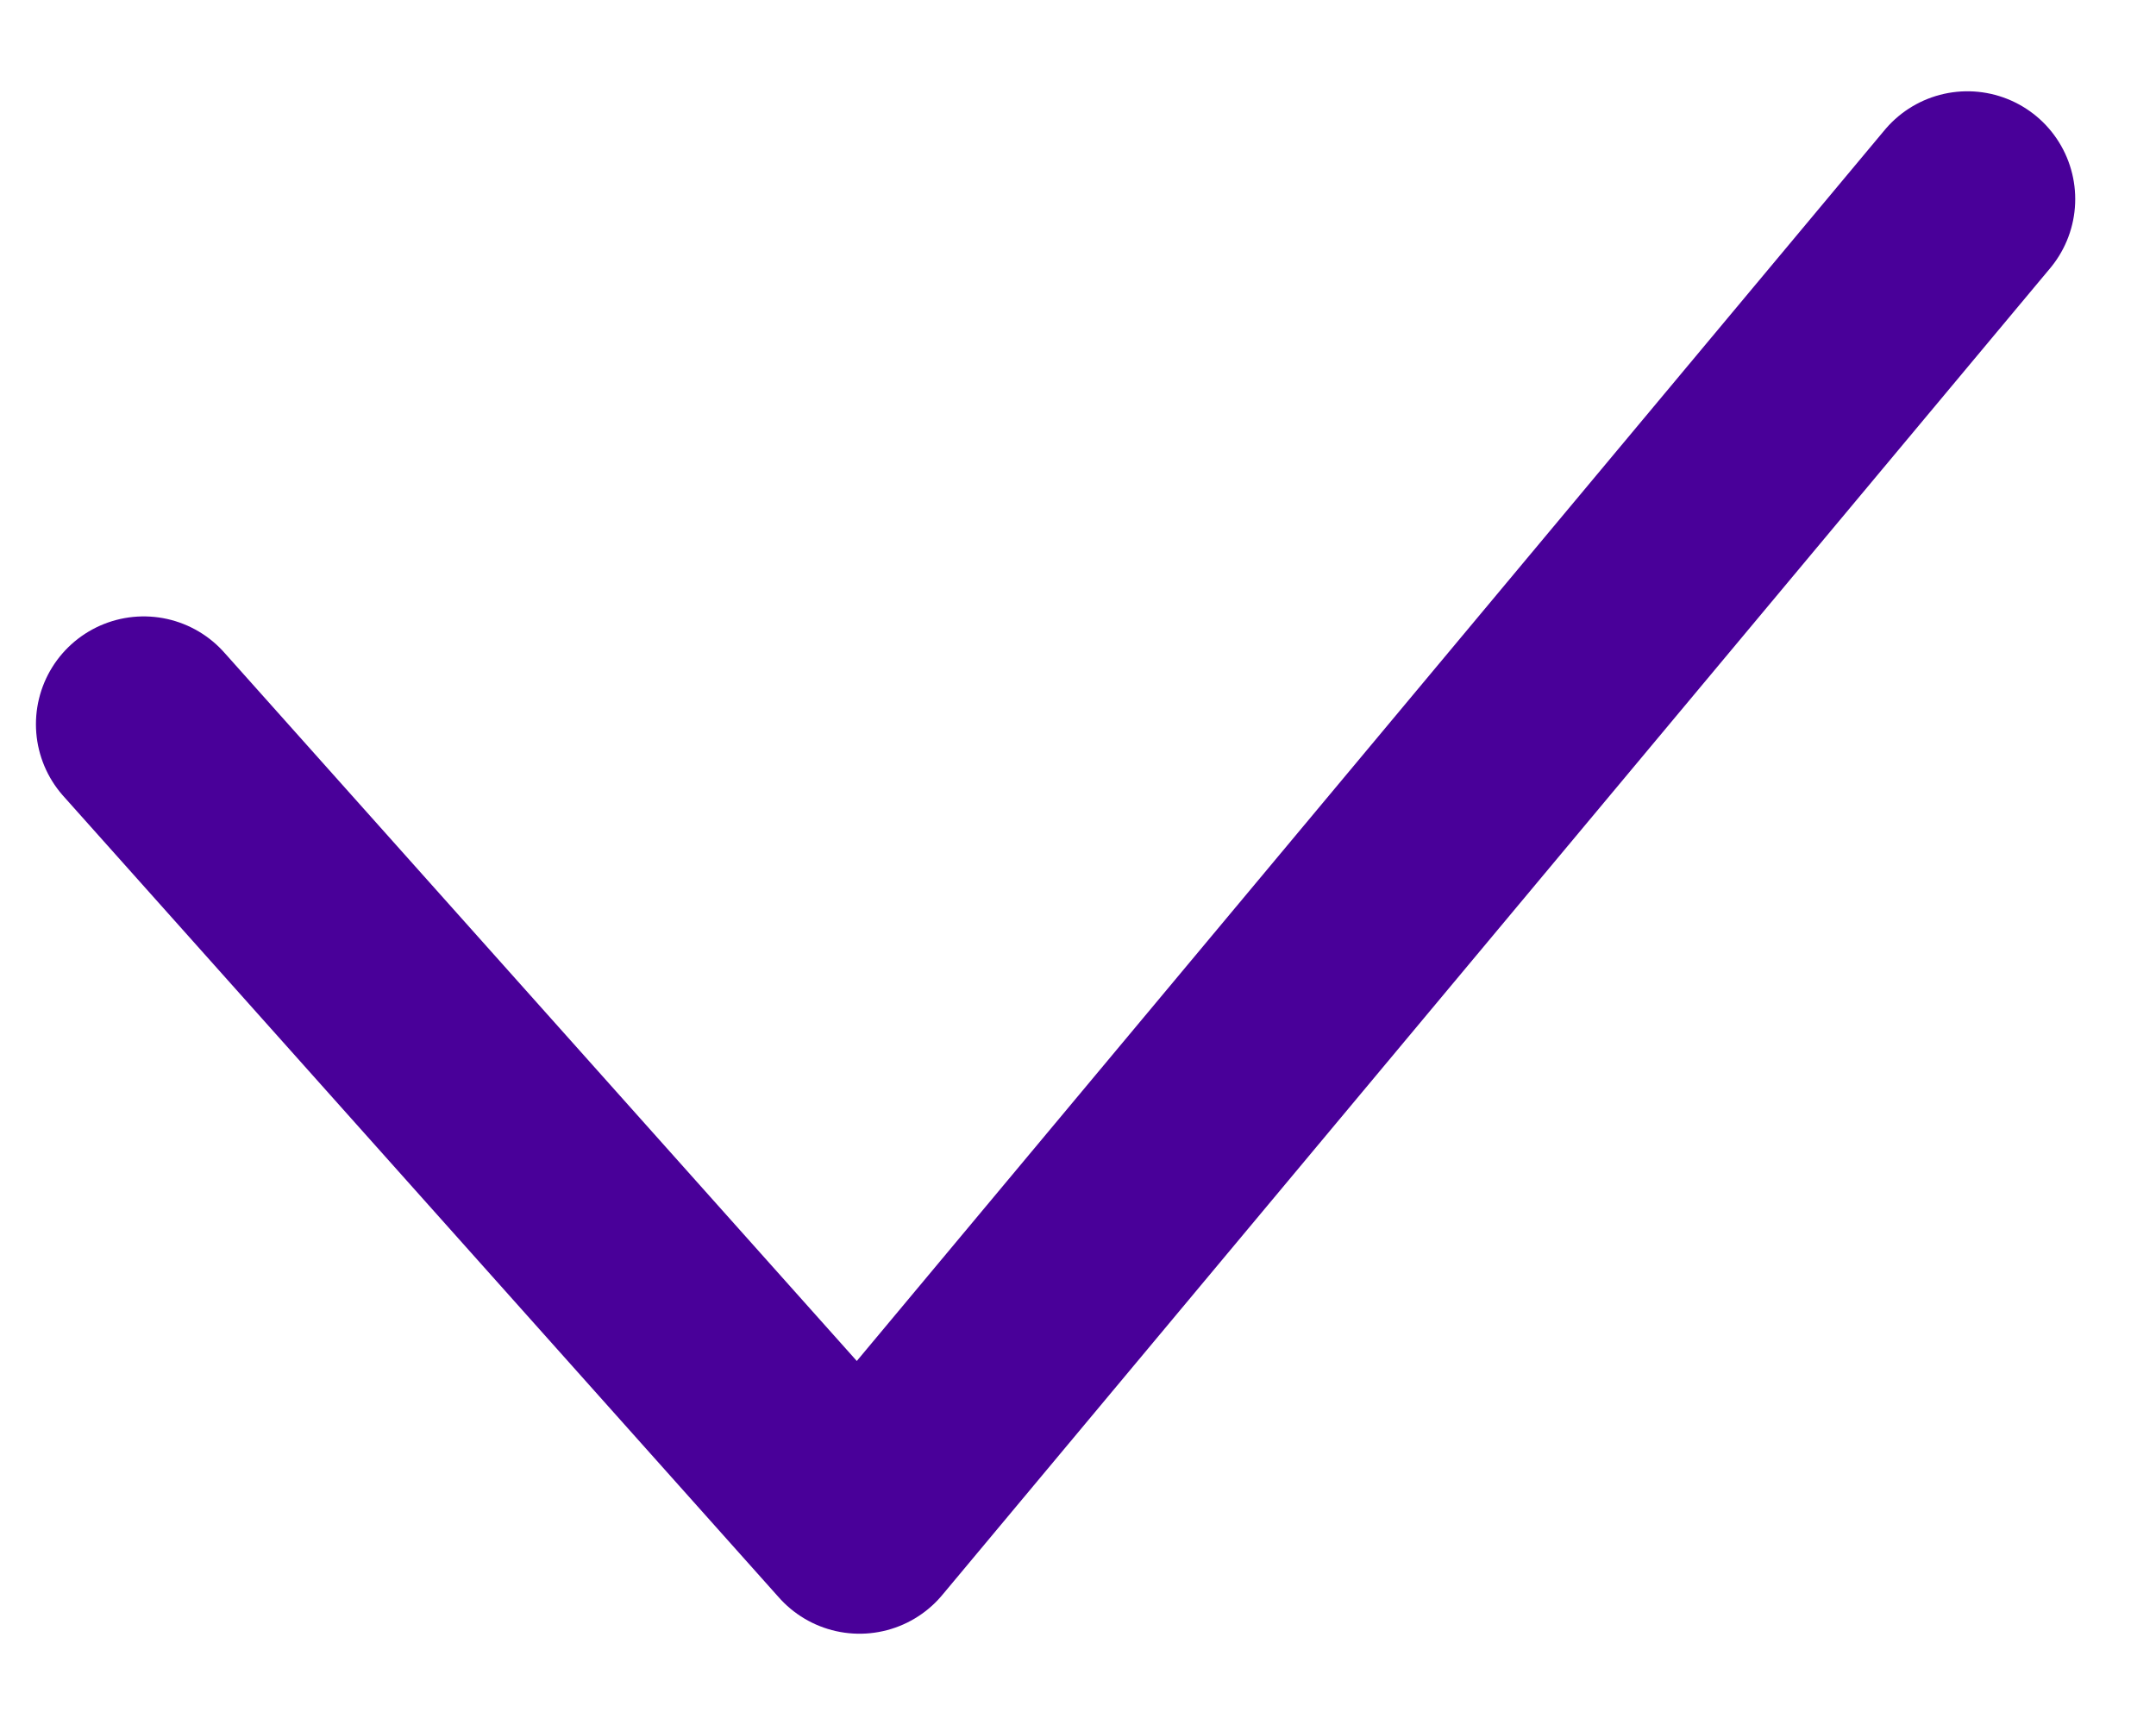
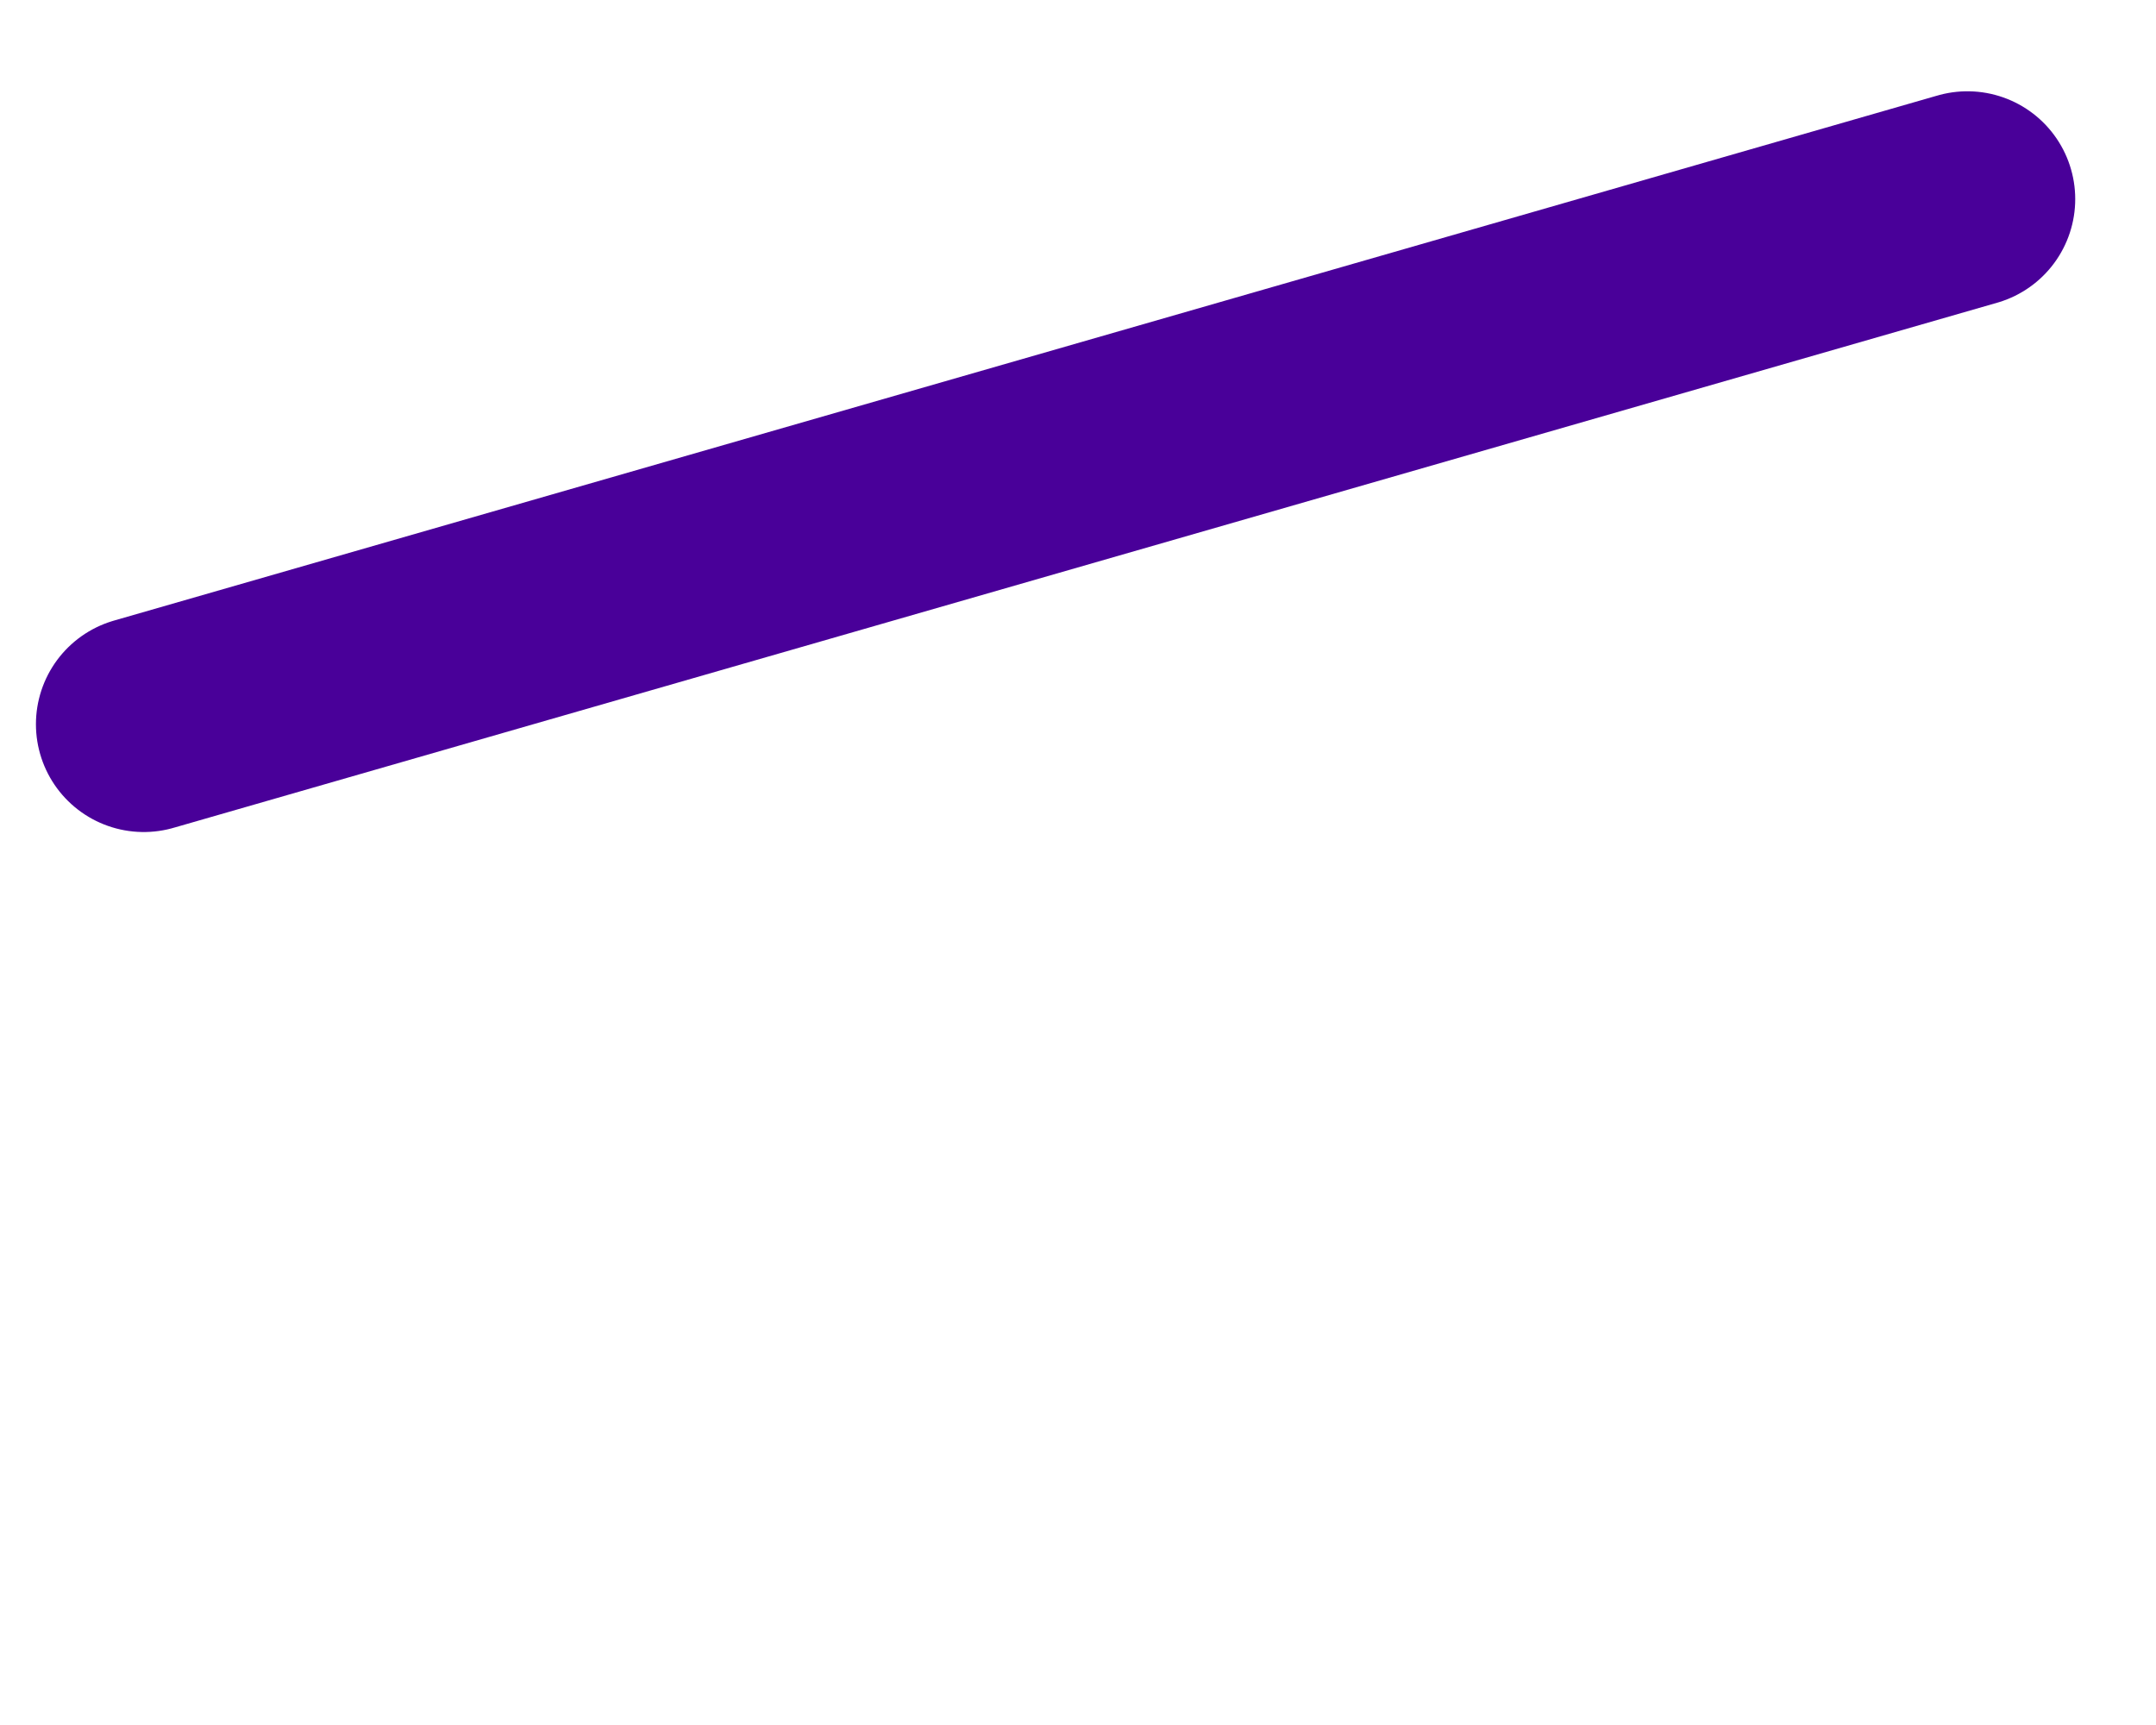
<svg xmlns="http://www.w3.org/2000/svg" fill="none" viewBox="0 0 15 12" height="12" width="15">
-   <path stroke-linejoin="round" stroke-linecap="round" stroke-width="1.5" stroke="#490099" d="M1 5.038L5.98 10.615L13.688 1.385" />
+   <path stroke-linejoin="round" stroke-linecap="round" stroke-width="1.5" stroke="#490099" d="M1 5.038L13.688 1.385" />
</svg>